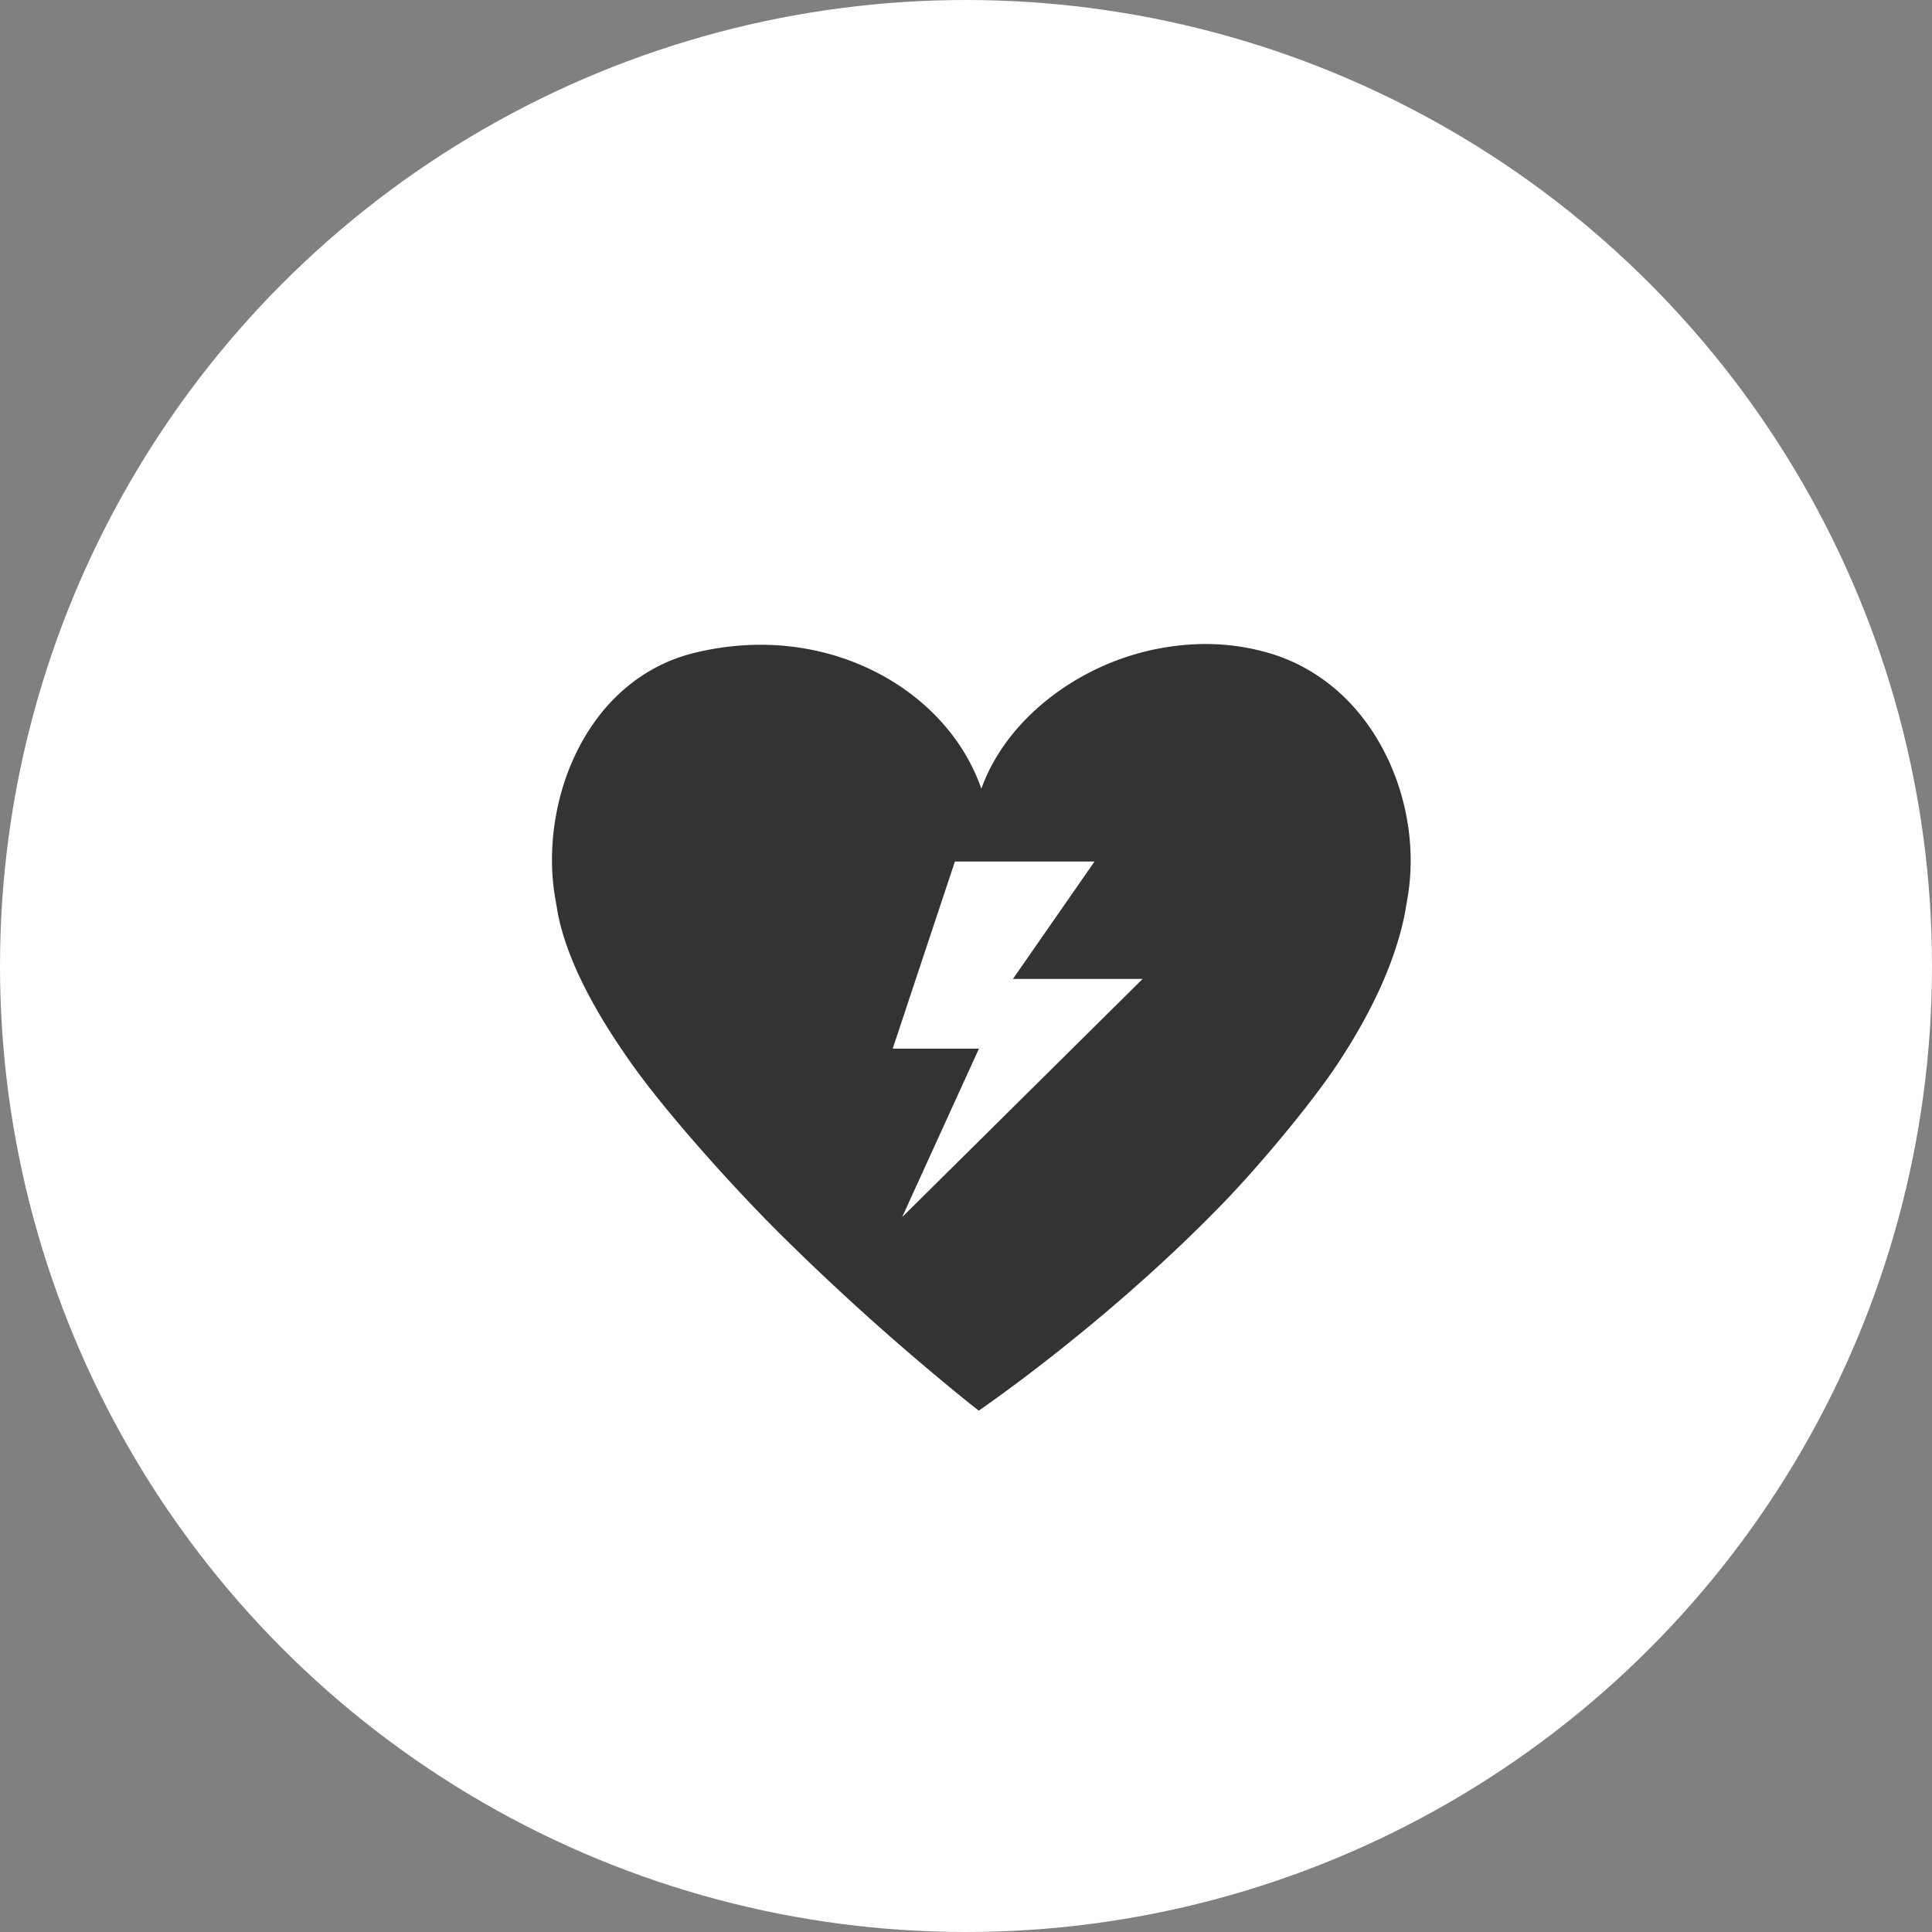
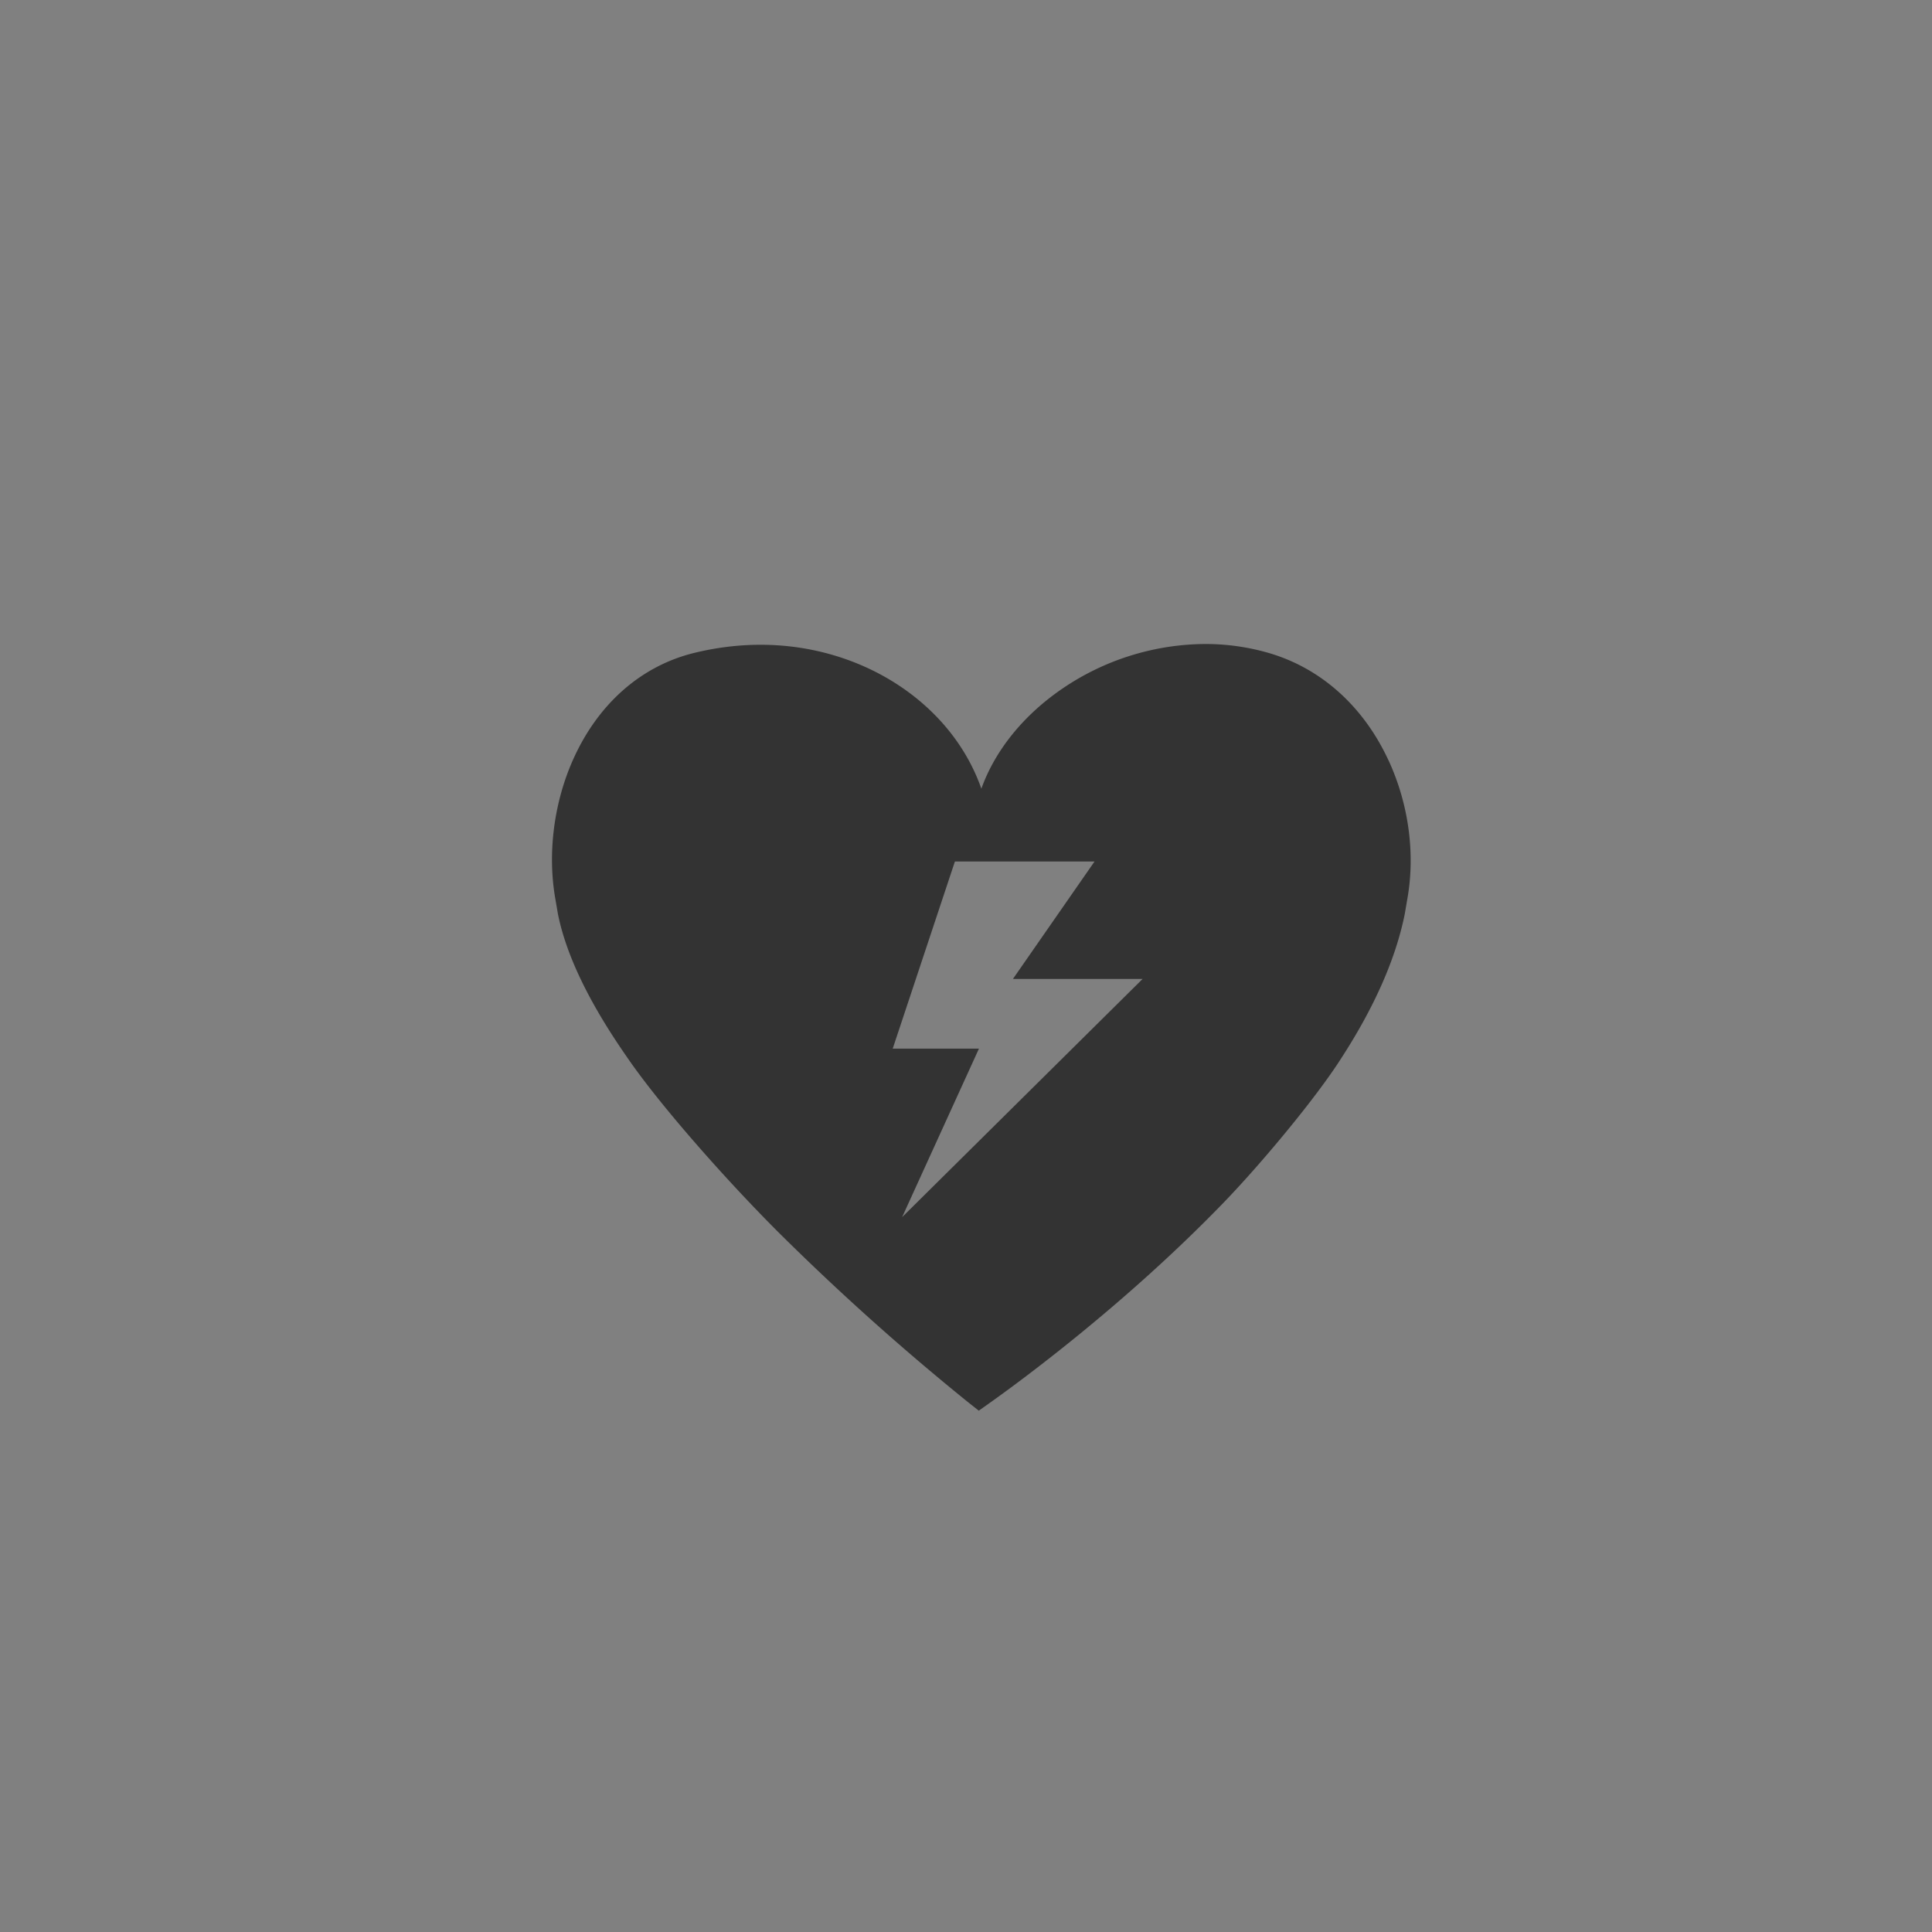
<svg xmlns="http://www.w3.org/2000/svg" width="63" height="63" fill="none">
  <rect width="100%" height="100%" fill="#808080" stroke="none" />
-   <circle cx="31.5" cy="31.5" r="31.5" fill="#fff" />
  <path d="M45.278 24.796c-.813-1.76-2.199-3.005-3.901-3.502a7.419 7.419 0 0 0-2.08-.294 8.352 8.352 0 0 0-4.638 1.444c-1.275.866-2.21 2.02-2.658 3.274-.971-2.776-3.887-4.693-7.196-4.693-.715 0-1.44.088-2.157.263-1.73.42-3.132 1.647-3.948 3.454-.642 1.422-.853 3.095-.59 4.574l.085.496c.271 1.341 1.022 2.894 2.24 4.644 1.065 1.564 3.25 4.032 4.972 5.75a81.143 81.143 0 0 0 6.192 5.543l.318.251.333-.236c.974-.69 4.4-3.197 7.602-6.498 1.273-1.312 3.074-3.48 3.892-4.77 1.076-1.662 1.767-3.228 2.062-4.684l.085-.497c.263-1.472.048-3.09-.612-4.52v.001ZM29.417 39.69l2.505-5.495H29.11l2.028-6.102h4.553l-2.66 3.828h4.229l-7.844 7.769Z" fill="#333" />
</svg>